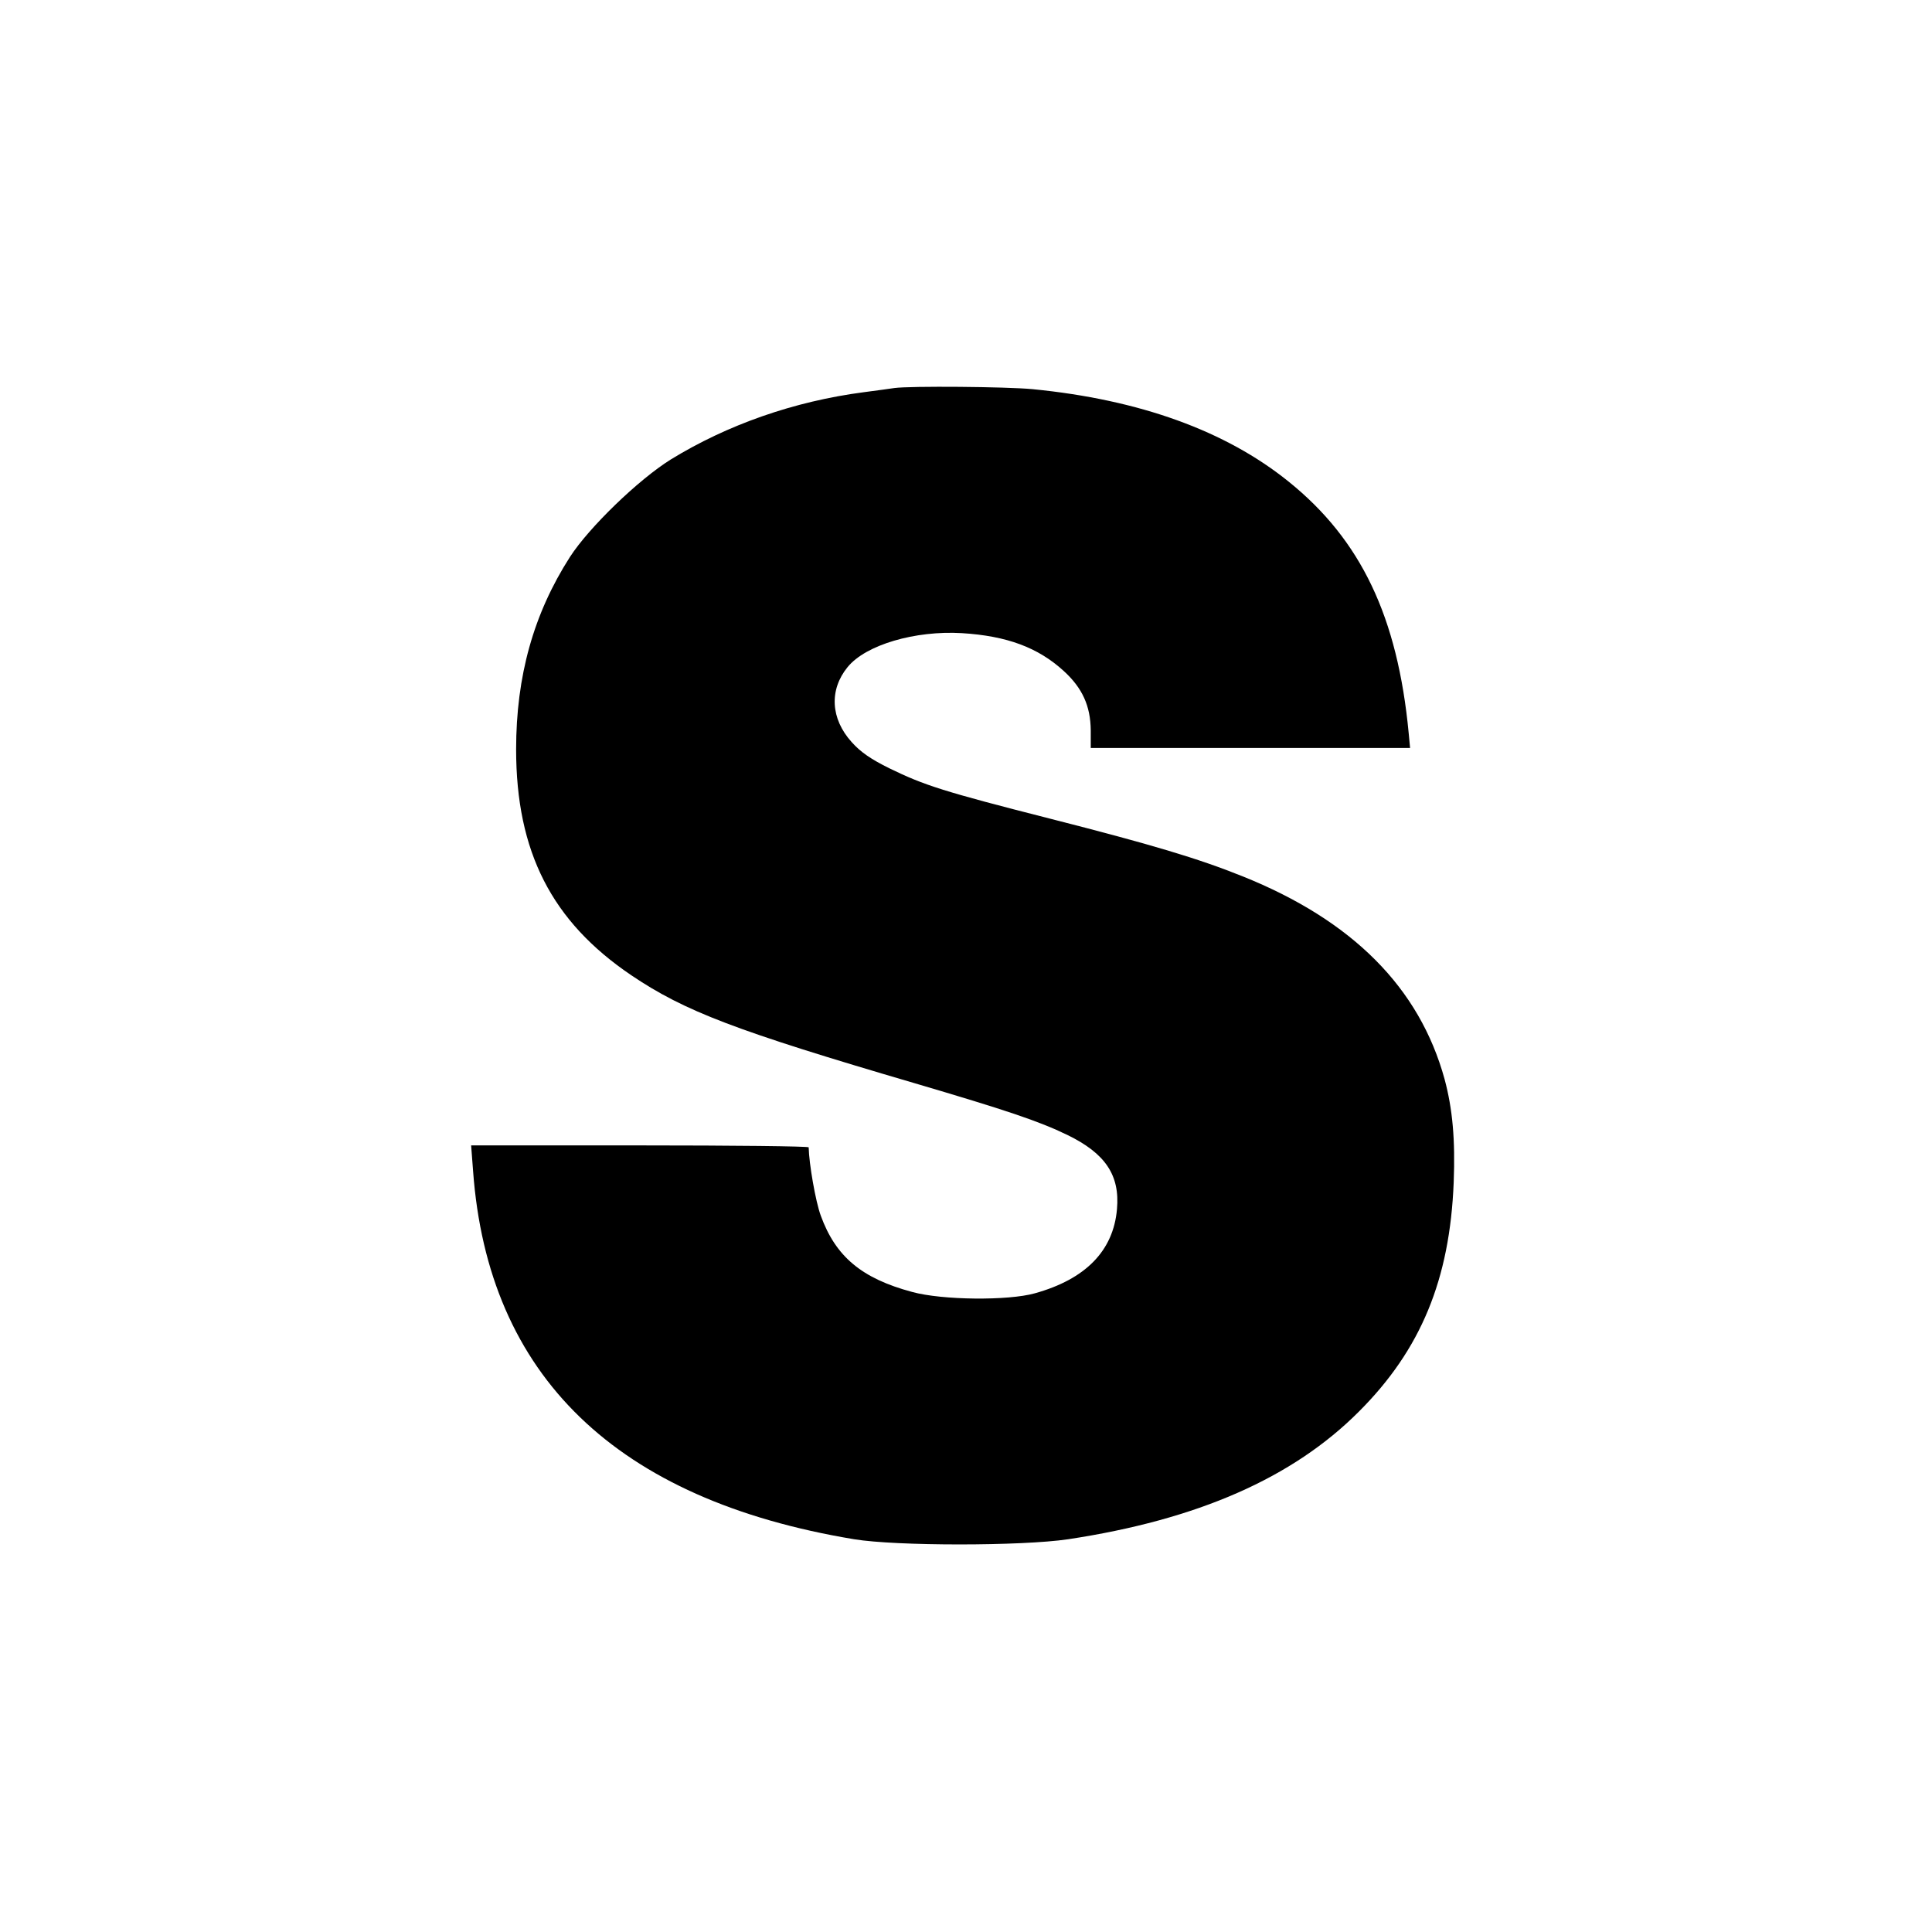
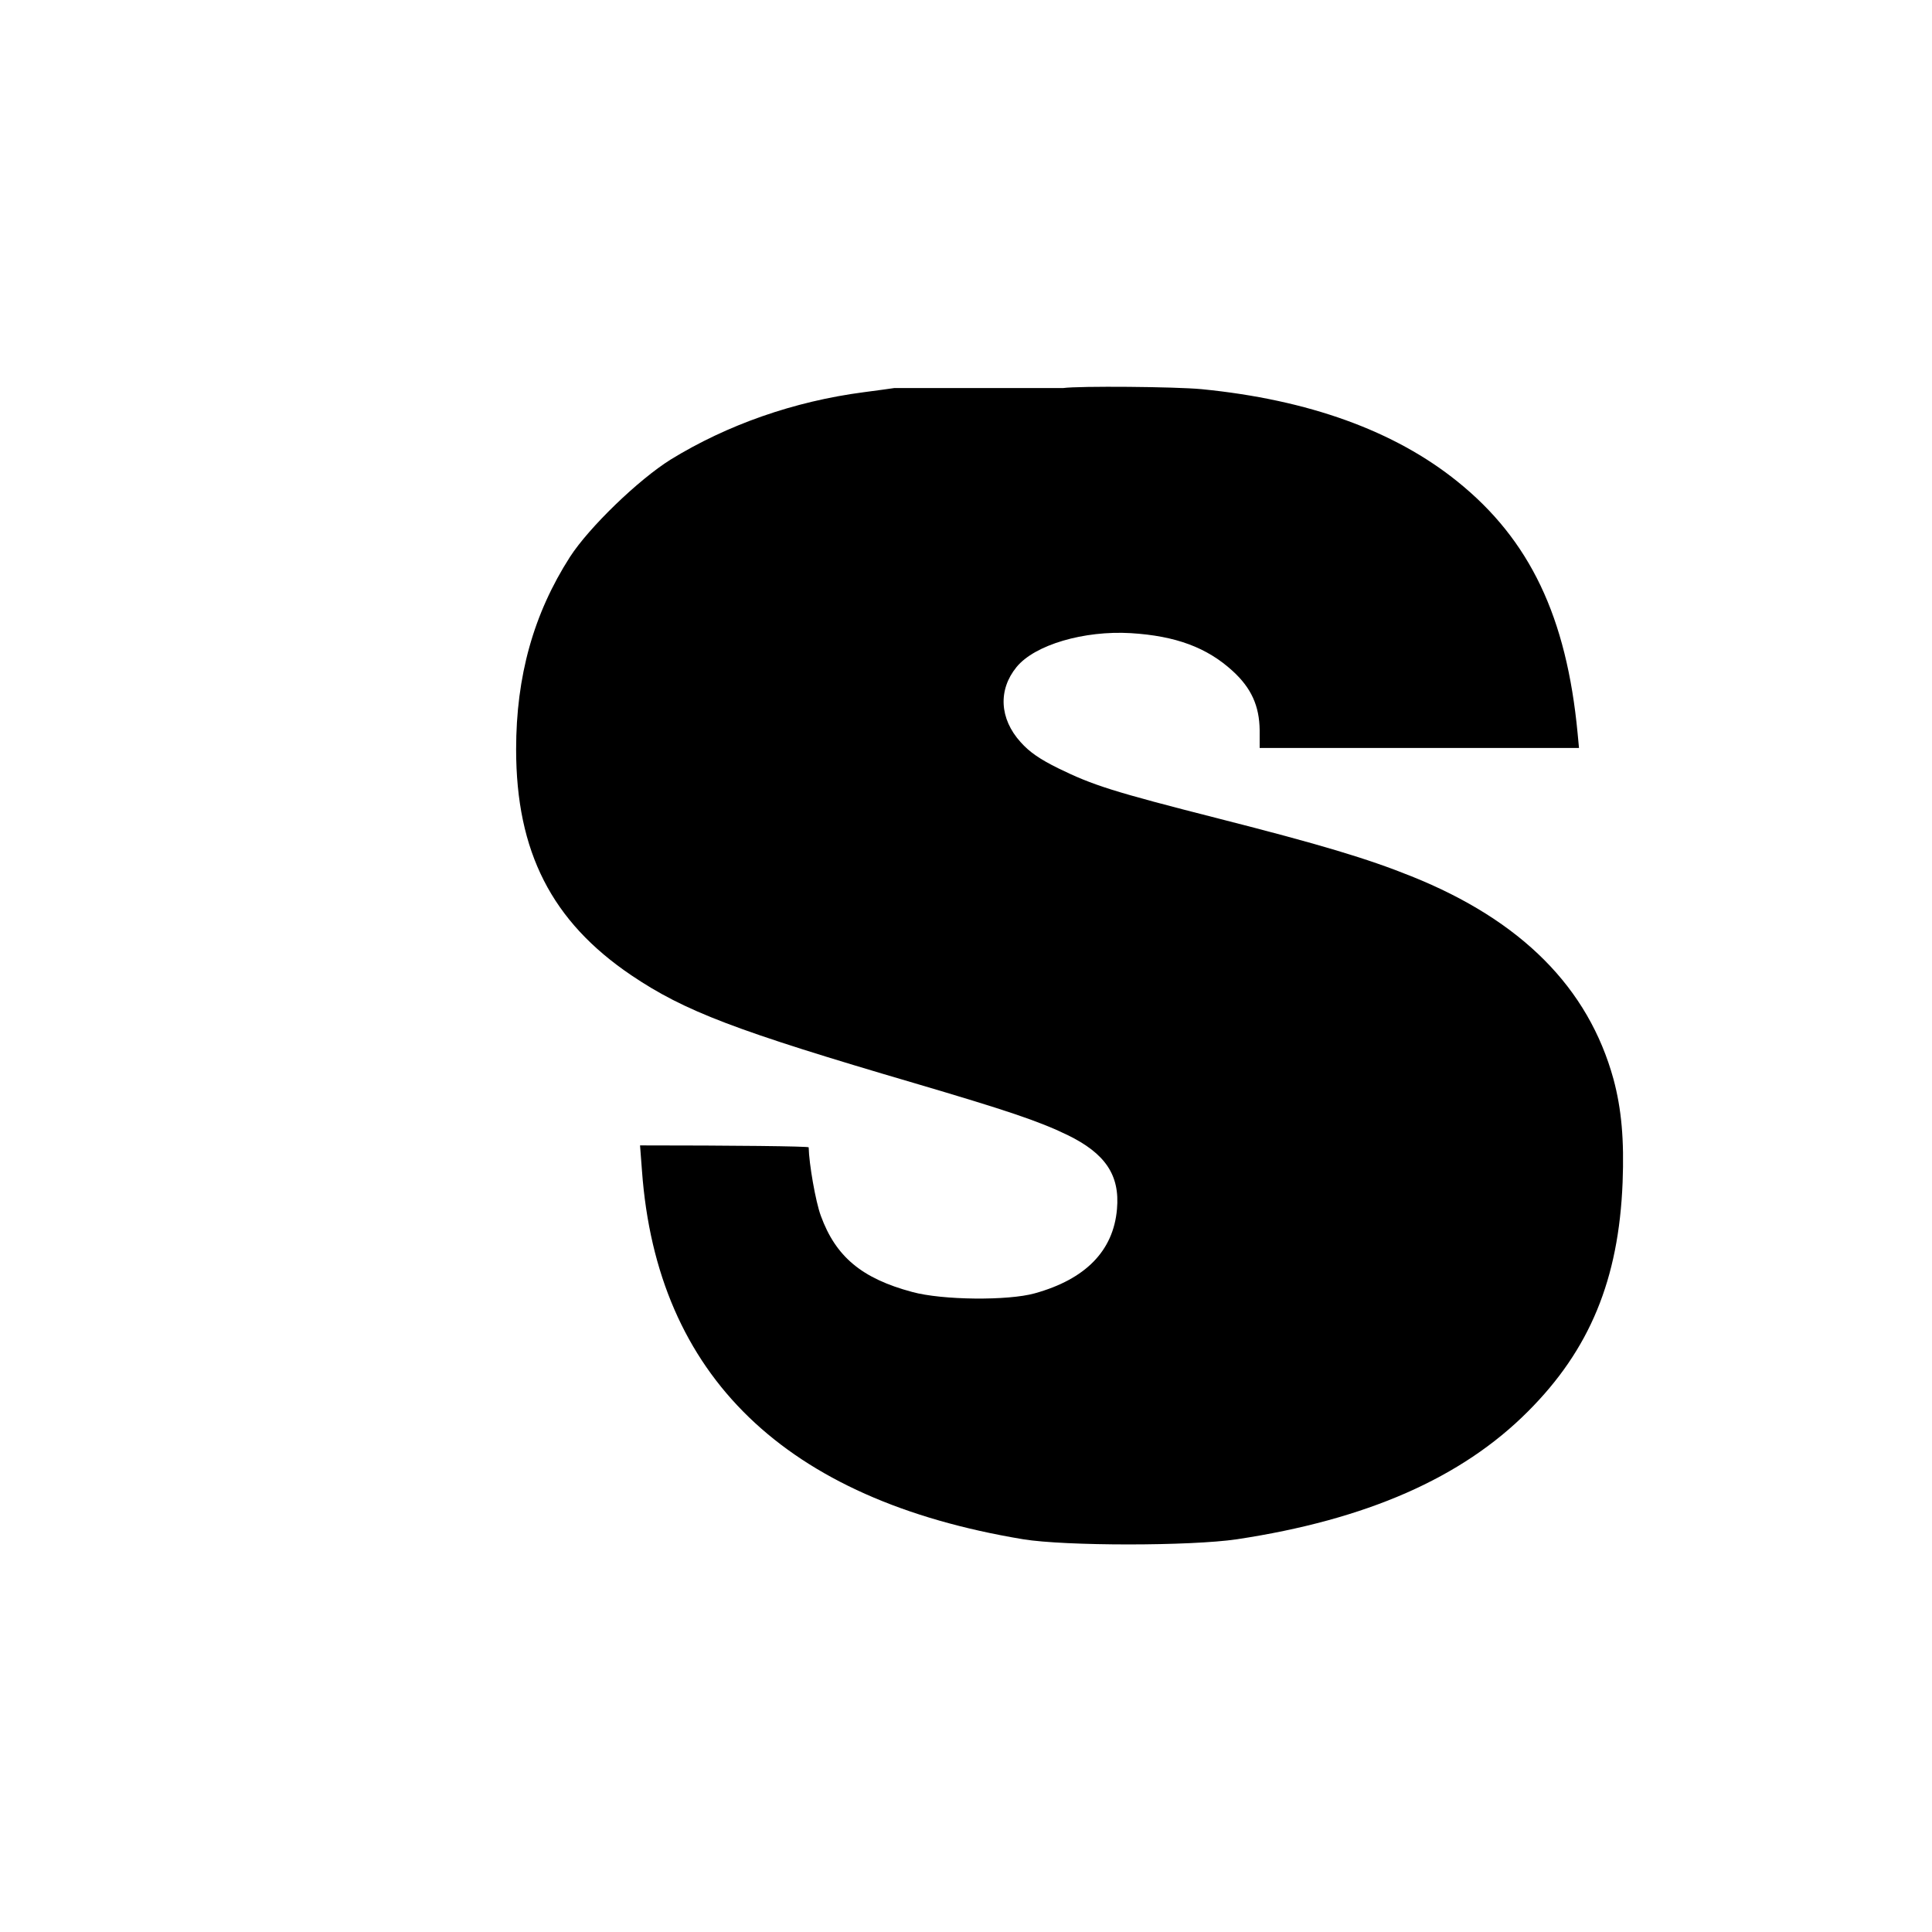
<svg xmlns="http://www.w3.org/2000/svg" version="1.0" width="933.333" height="933.333" viewBox="0 0 700 700">
-   <path d="M324 140.6c-1.4.2-6.3.9-11 1.5-25.3 3.3-49.5 11.8-70 24.4-11.7 7.3-29.6 24.6-36.5 35.3-13.2 20.6-19.5 43.2-19.5 69.7 0 37.1 12.9 62.4 41.8 81.9 19.3 13 37.6 20 102.7 39.1 32.9 9.7 44.9 13.7 55.2 18.7 13.8 6.7 19.1 14.6 18 26.9-1.3 15.1-11.4 25.4-29.8 30.5-9.6 2.7-33.5 2.5-44.4-.5-18.3-4.9-27.7-12.8-33.1-27.6-1.9-5.1-4.3-19-4.4-24.8 0-.4-27.5-.7-61.1-.7h-61.2l.7 9.2c5.4 74.3 51.8 119.2 138.1 133.5 15.3 2.5 60.6 2.5 77.5 0 46.9-7.1 81.4-22.2 105.4-46.3 22.4-22.4 32.9-47.8 34.3-83 .6-15.5-.4-26.6-3.3-37.4-9.1-33.1-33.3-57.5-73.2-73.5-15.9-6.4-32.9-11.5-69.8-20.9-38.5-9.8-45.6-12.1-58.1-18.2-6.7-3.3-10.5-5.9-13.7-9.5-7.7-8.5-8.2-19-1.5-27.2 6.6-8.1 24.5-13.3 41.4-12.3 16.3 1 27.6 5.2 36.9 13.7 6.8 6.2 9.7 12.7 9.8 21.5v6.4h115.7l-.5-5.3c-4-42.2-17.3-70.1-43.5-91.2-22.8-18.4-54-29.7-92.8-33.5-9.5-.9-44.3-1.2-50.1-.4" />
+   <path d="M324 140.6c-1.4.2-6.3.9-11 1.5-25.3 3.3-49.5 11.8-70 24.4-11.7 7.3-29.6 24.6-36.5 35.3-13.2 20.6-19.5 43.2-19.5 69.7 0 37.1 12.9 62.4 41.8 81.9 19.3 13 37.6 20 102.7 39.1 32.9 9.7 44.9 13.7 55.2 18.7 13.8 6.7 19.1 14.6 18 26.9-1.3 15.1-11.4 25.4-29.8 30.5-9.6 2.7-33.5 2.5-44.4-.5-18.3-4.9-27.7-12.8-33.1-27.6-1.9-5.1-4.3-19-4.4-24.8 0-.4-27.5-.7-61.1-.7l.7 9.2c5.4 74.3 51.8 119.2 138.1 133.5 15.3 2.5 60.6 2.5 77.5 0 46.9-7.1 81.4-22.2 105.4-46.3 22.4-22.4 32.9-47.8 34.3-83 .6-15.5-.4-26.6-3.3-37.4-9.1-33.1-33.3-57.5-73.2-73.5-15.9-6.4-32.9-11.5-69.8-20.9-38.5-9.8-45.6-12.1-58.1-18.2-6.7-3.3-10.5-5.9-13.7-9.5-7.7-8.5-8.2-19-1.5-27.2 6.6-8.1 24.5-13.3 41.4-12.3 16.3 1 27.6 5.2 36.9 13.7 6.8 6.2 9.7 12.7 9.8 21.5v6.4h115.7l-.5-5.3c-4-42.2-17.3-70.1-43.5-91.2-22.8-18.4-54-29.7-92.8-33.5-9.5-.9-44.3-1.2-50.1-.4" />
</svg>